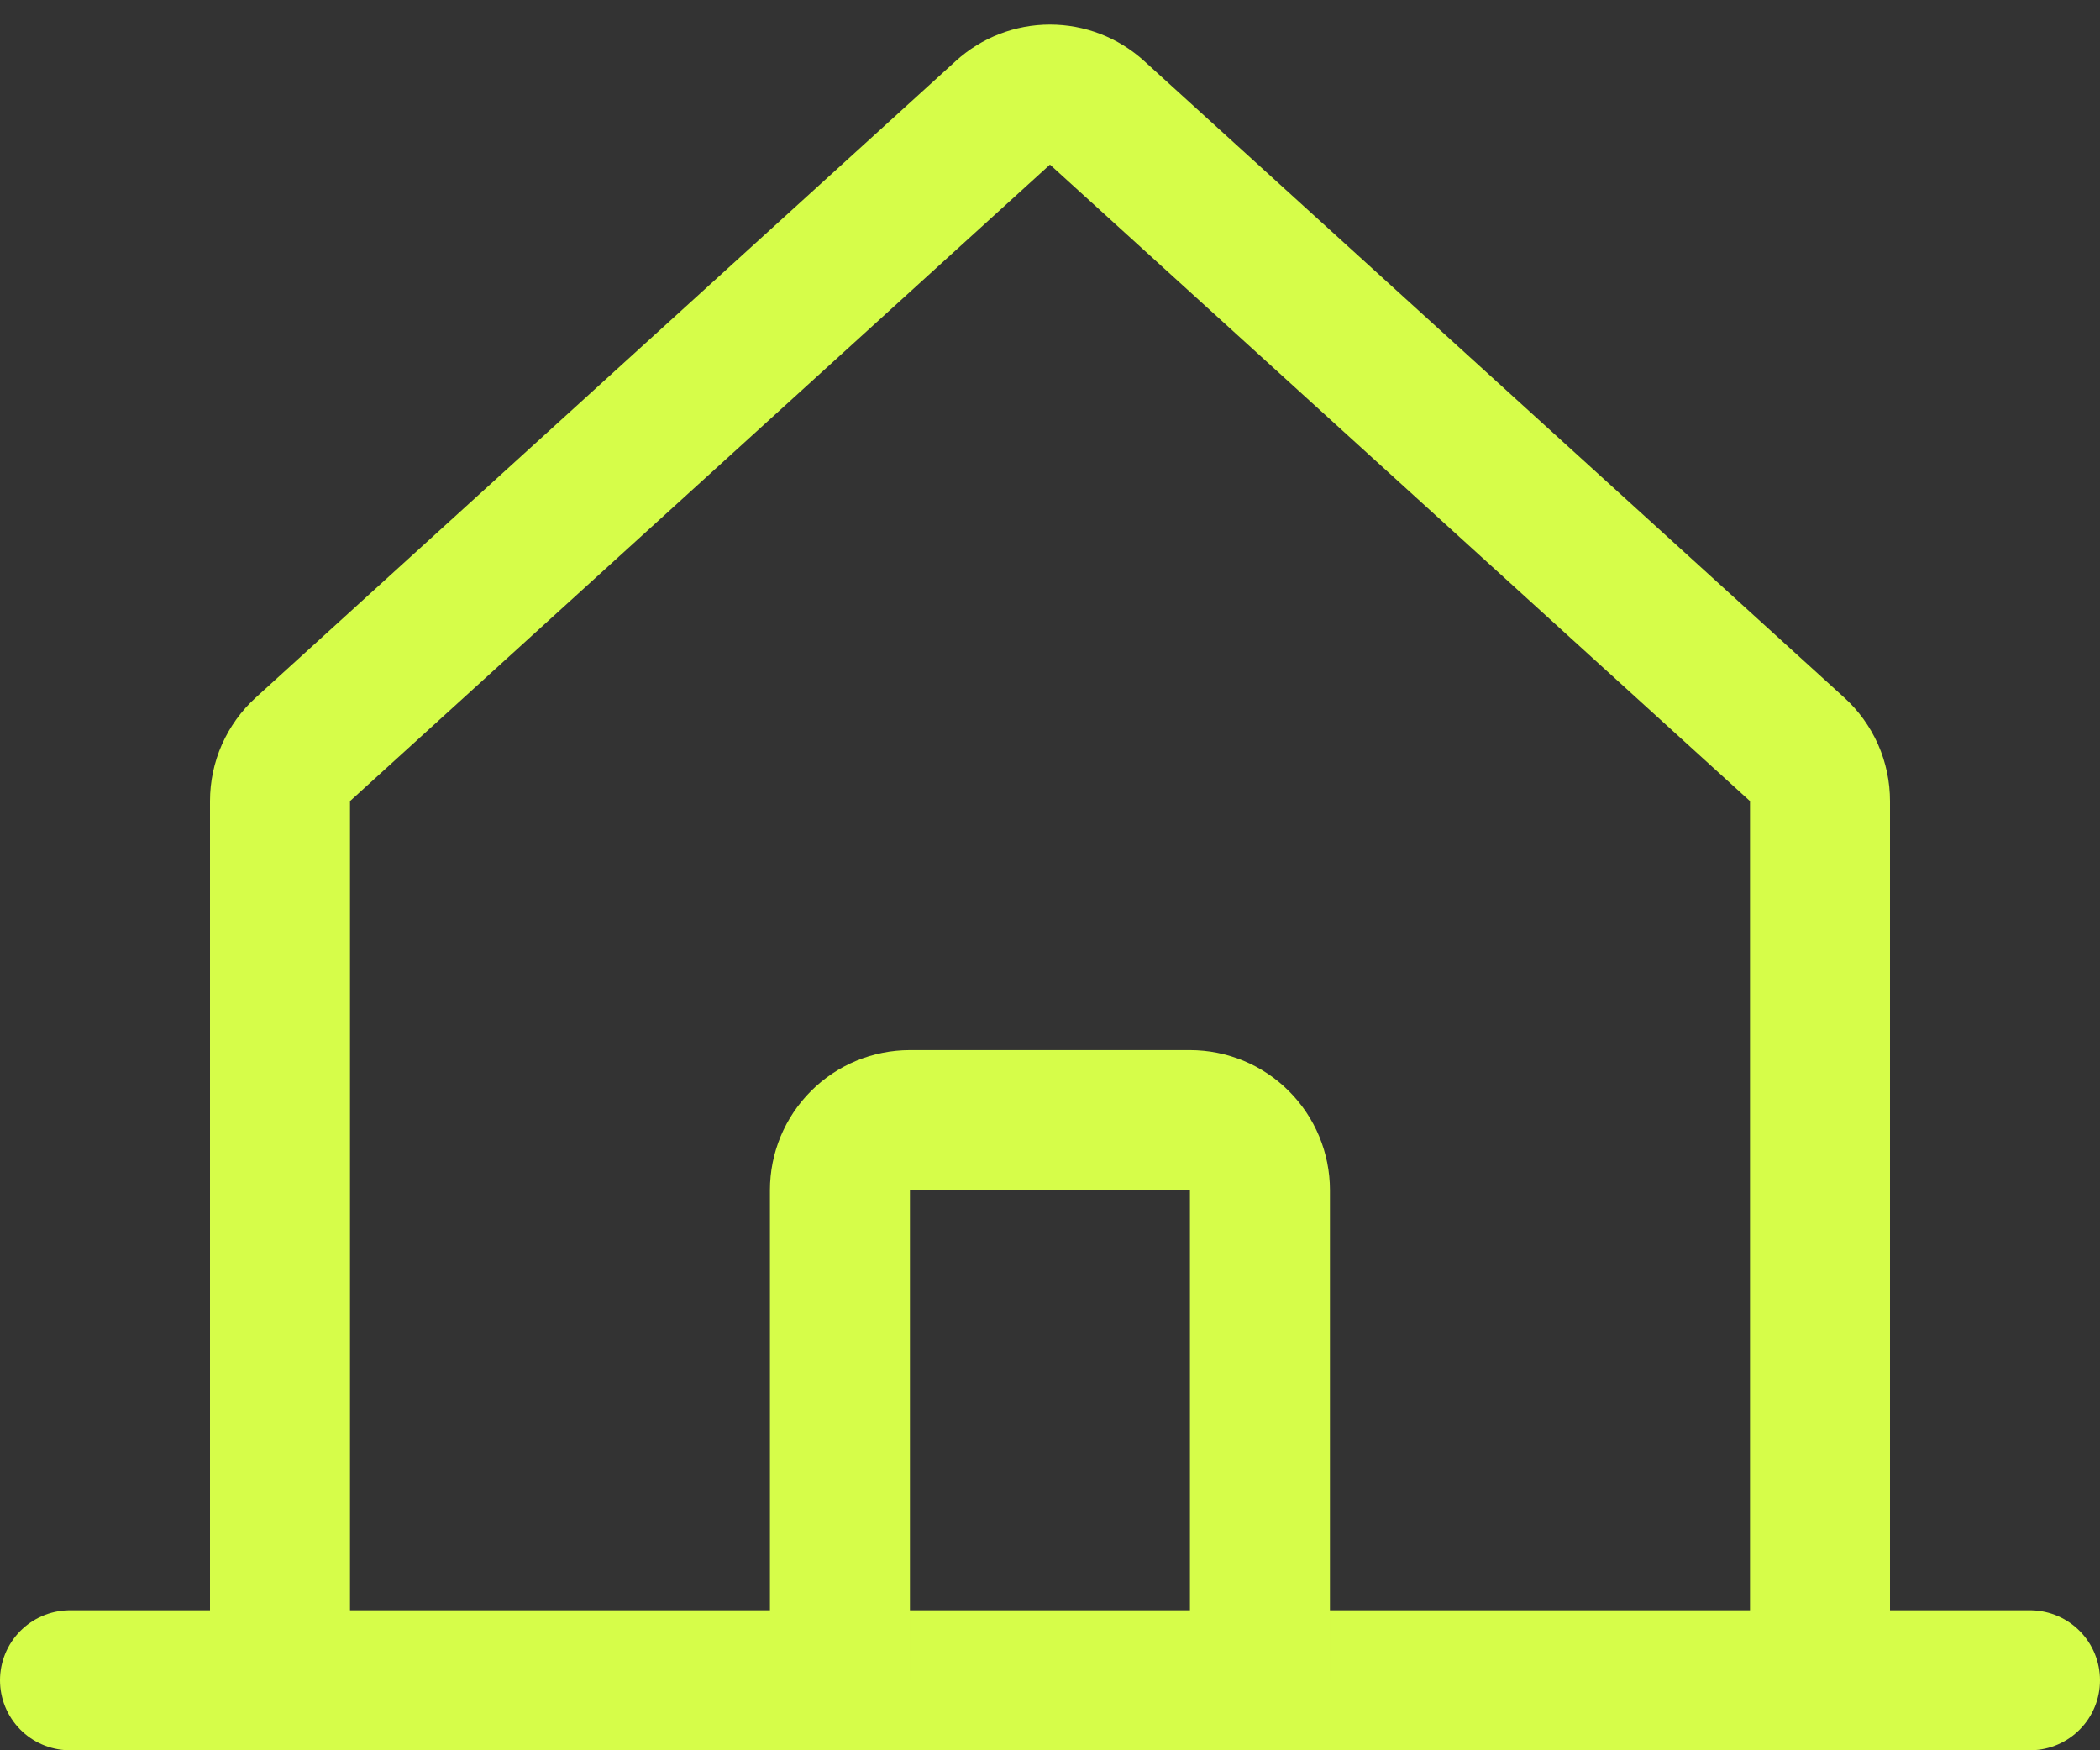
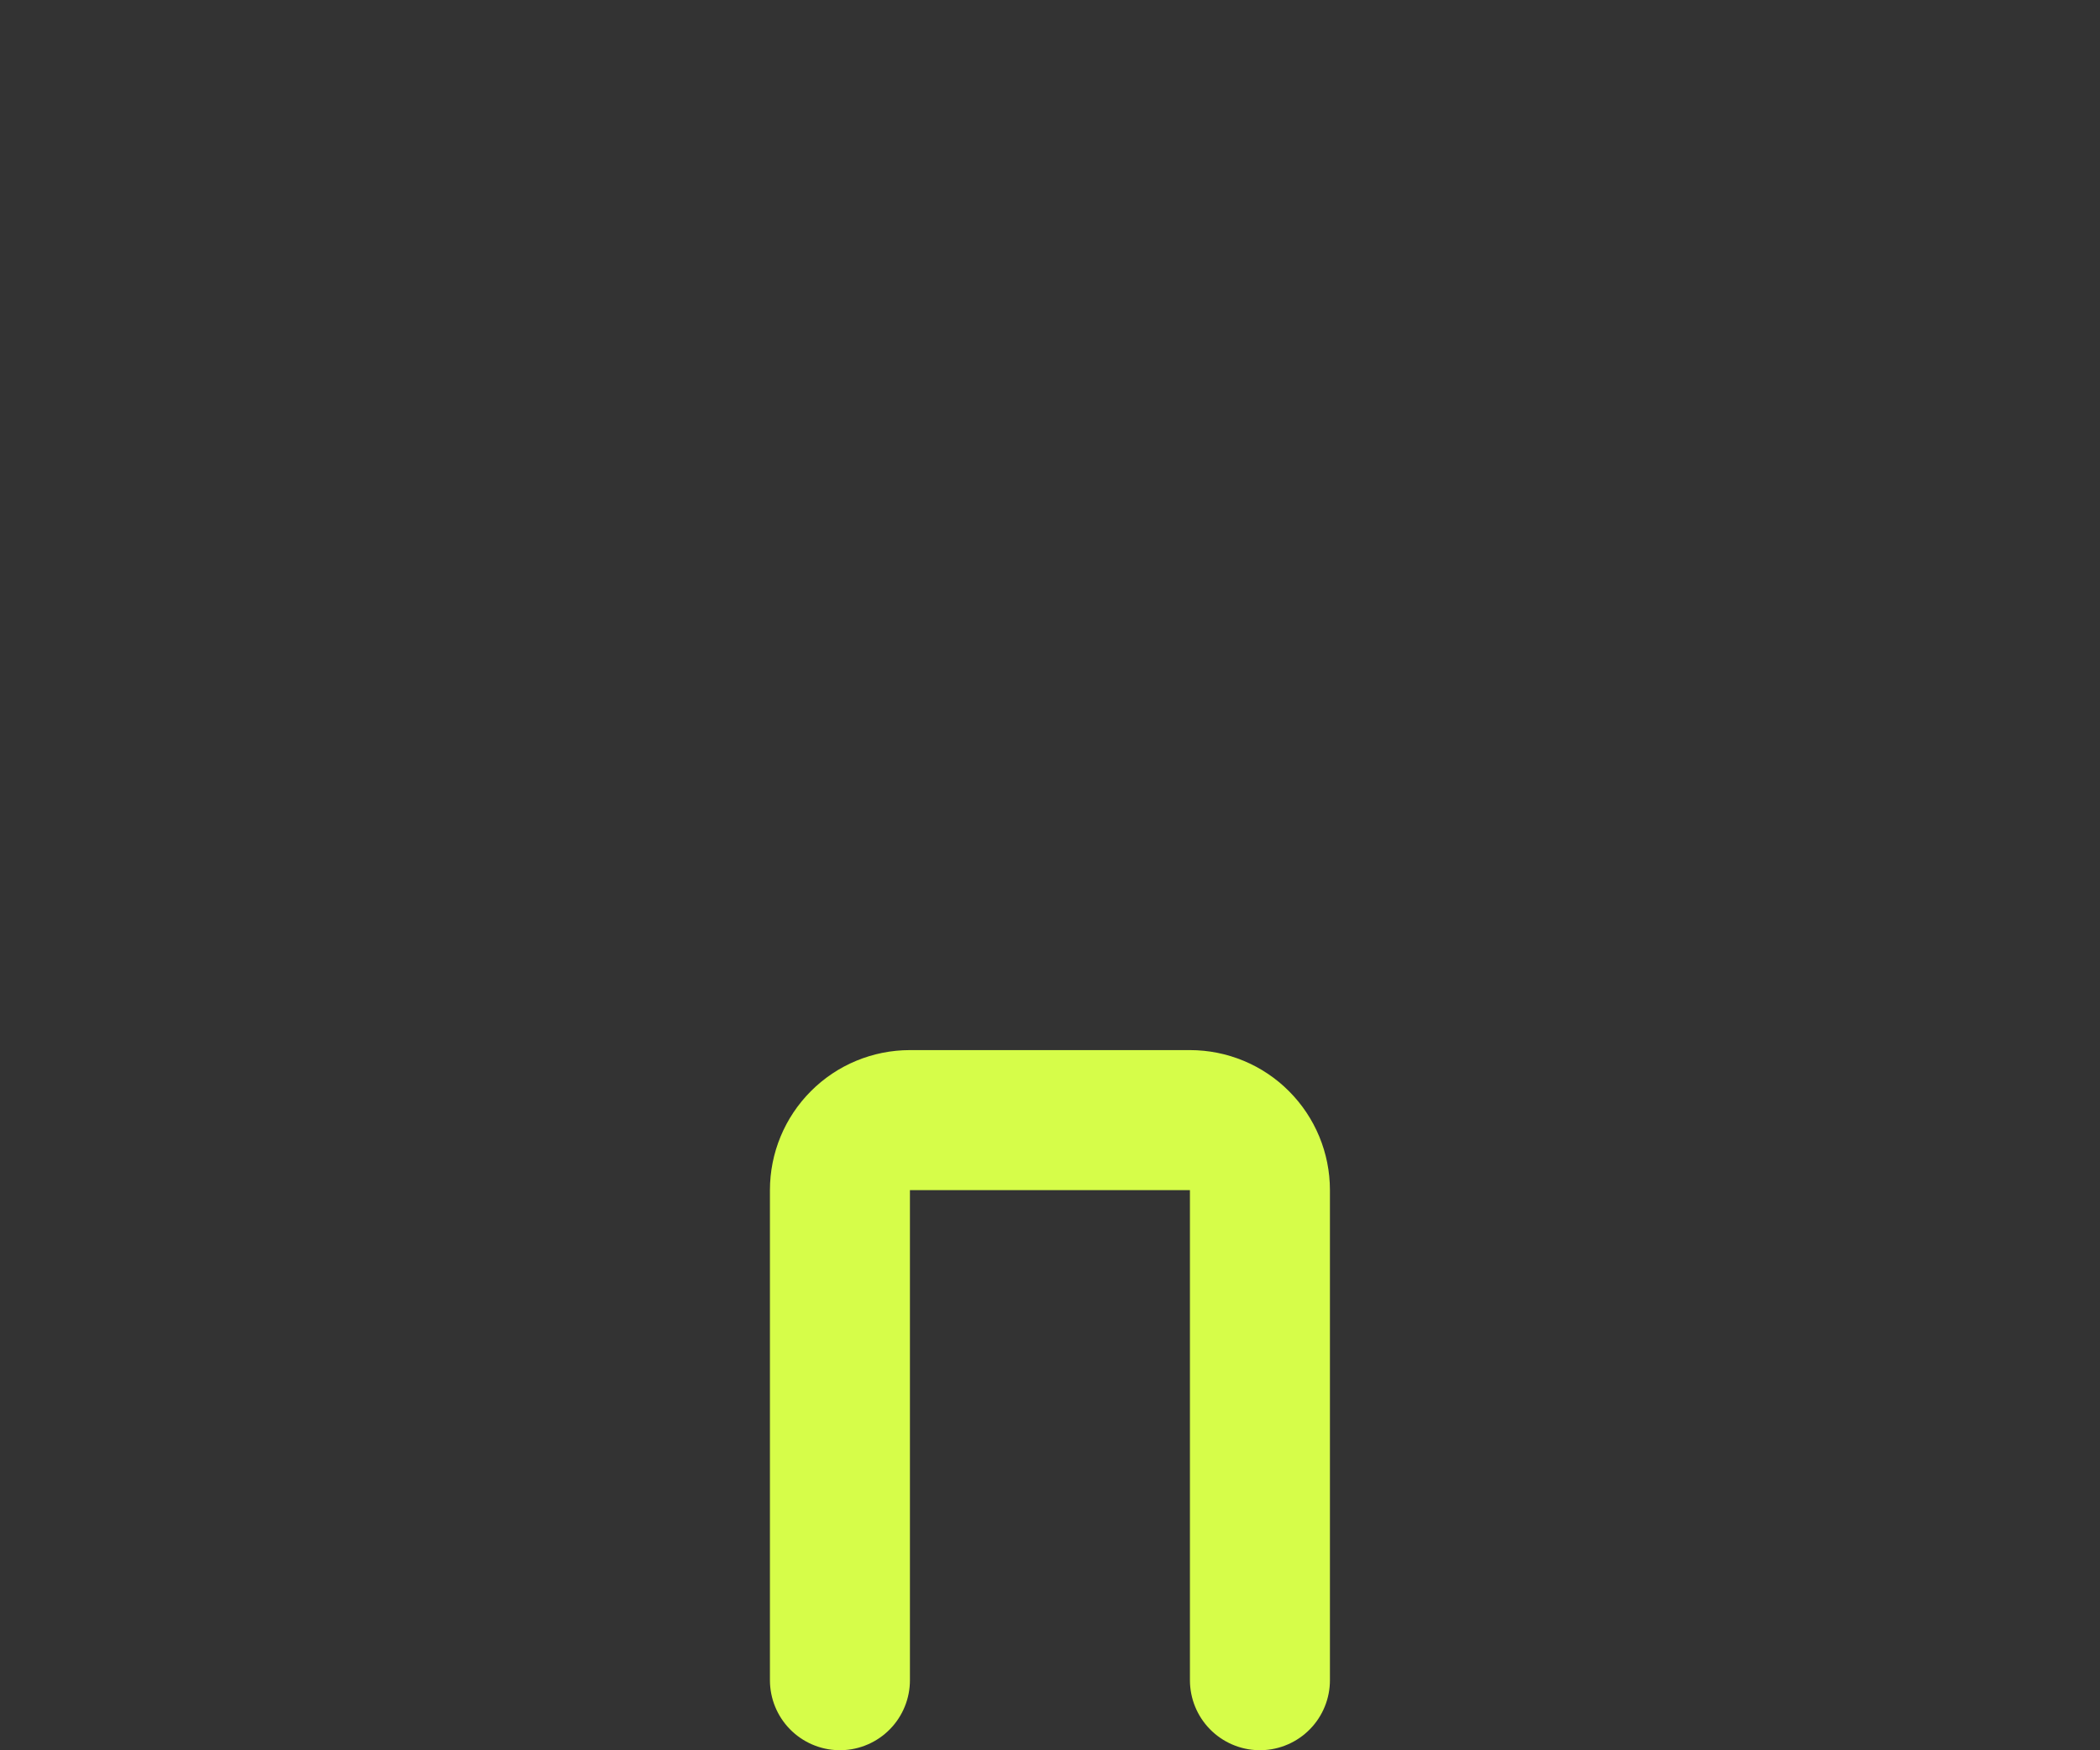
<svg xmlns="http://www.w3.org/2000/svg" width="30" height="25" viewBox="0 0 30 25" fill="none">
  <rect x="0" y="0" width="30" height="25" fill="#333333" stroke="none" />
-   <path d="M26 24V11.443C26 11.303 25.971 11.165 25.915 11.038C25.858 10.911 25.776 10.796 25.673 10.703L15.672 1.611C15.488 1.443 15.248 1.351 14.999 1.351C14.751 1.351 14.511 1.443 14.327 1.611L4.327 10.703C4.224 10.796 4.142 10.911 4.085 11.038C4.029 11.165 4 11.303 4 11.442V24" stroke="#D6FD49" stroke-width="2" stroke-linecap="round" stroke-linejoin="round" />
-   <path d="M1 24H29" stroke="#D6FD49" stroke-width="2" stroke-linecap="round" stroke-linejoin="round" />
  <path d="M17.999 23.999V16.999C17.999 16.734 17.894 16.48 17.706 16.292C17.519 16.104 17.264 15.999 16.999 15.999H12.999C12.734 15.999 12.479 16.104 12.292 16.292C12.104 16.48 11.999 16.734 11.999 16.999V23.999" stroke="#D6FD49" stroke-width="2" stroke-linecap="round" stroke-linejoin="round" />
</svg>